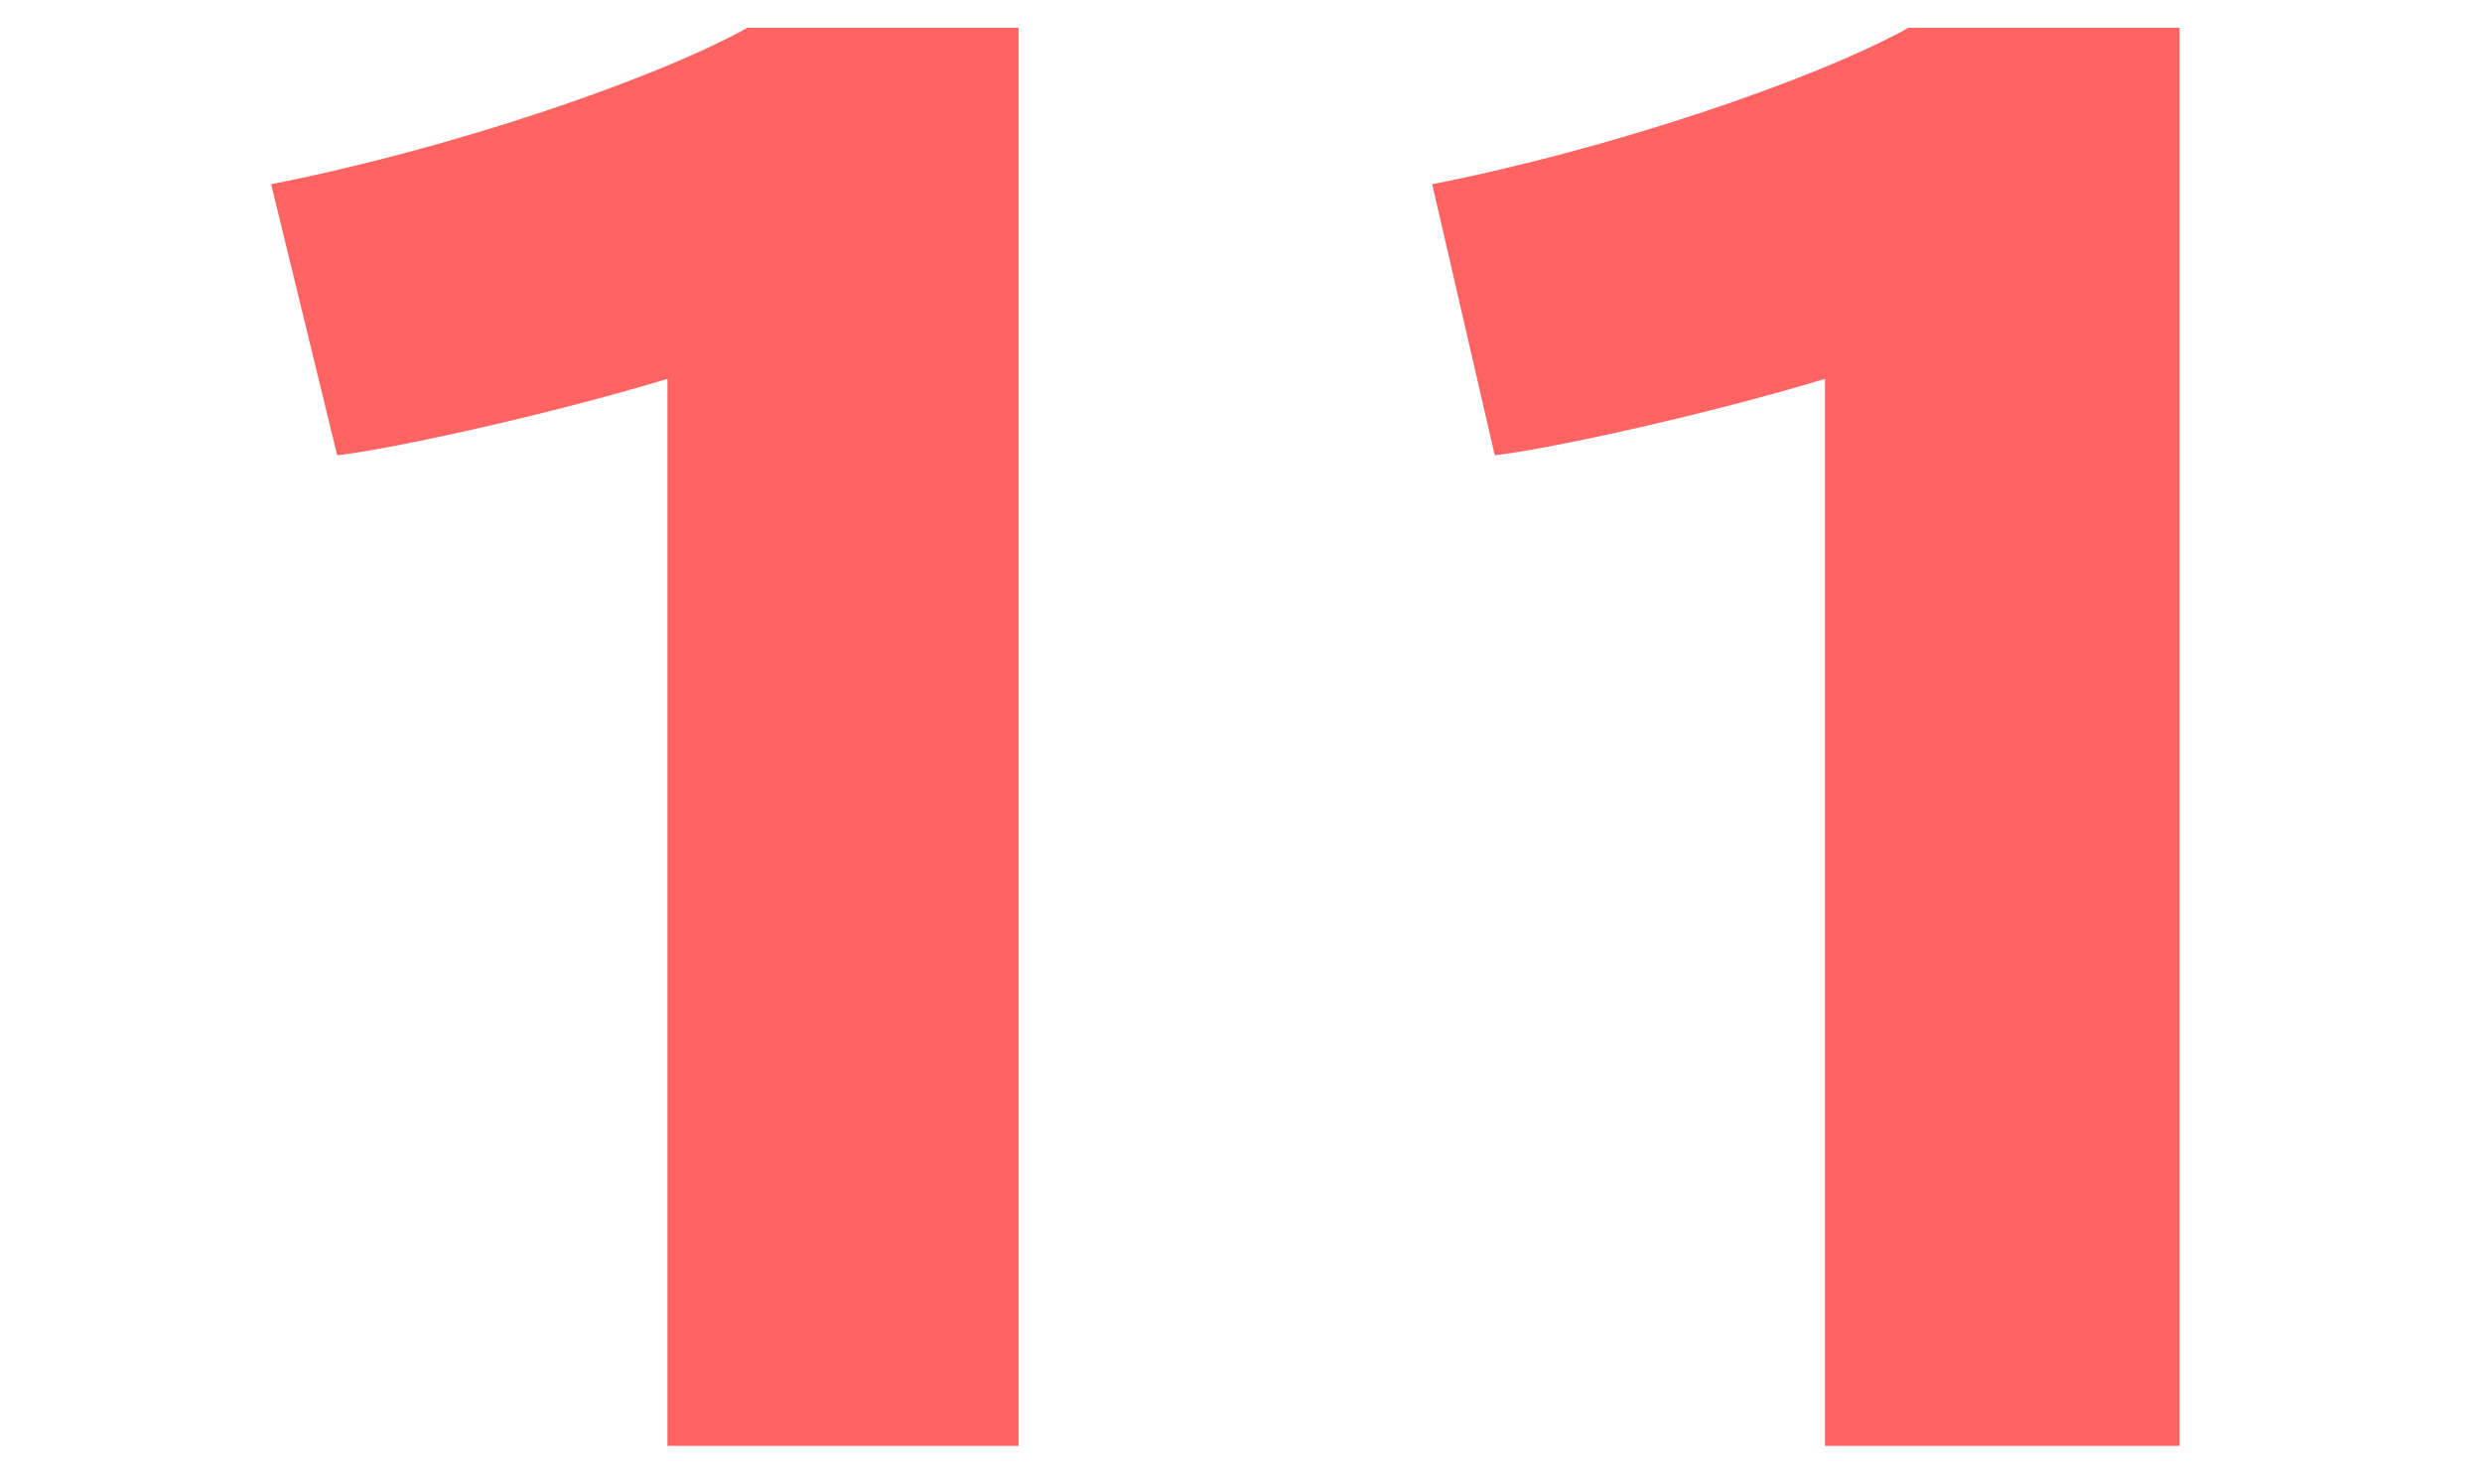
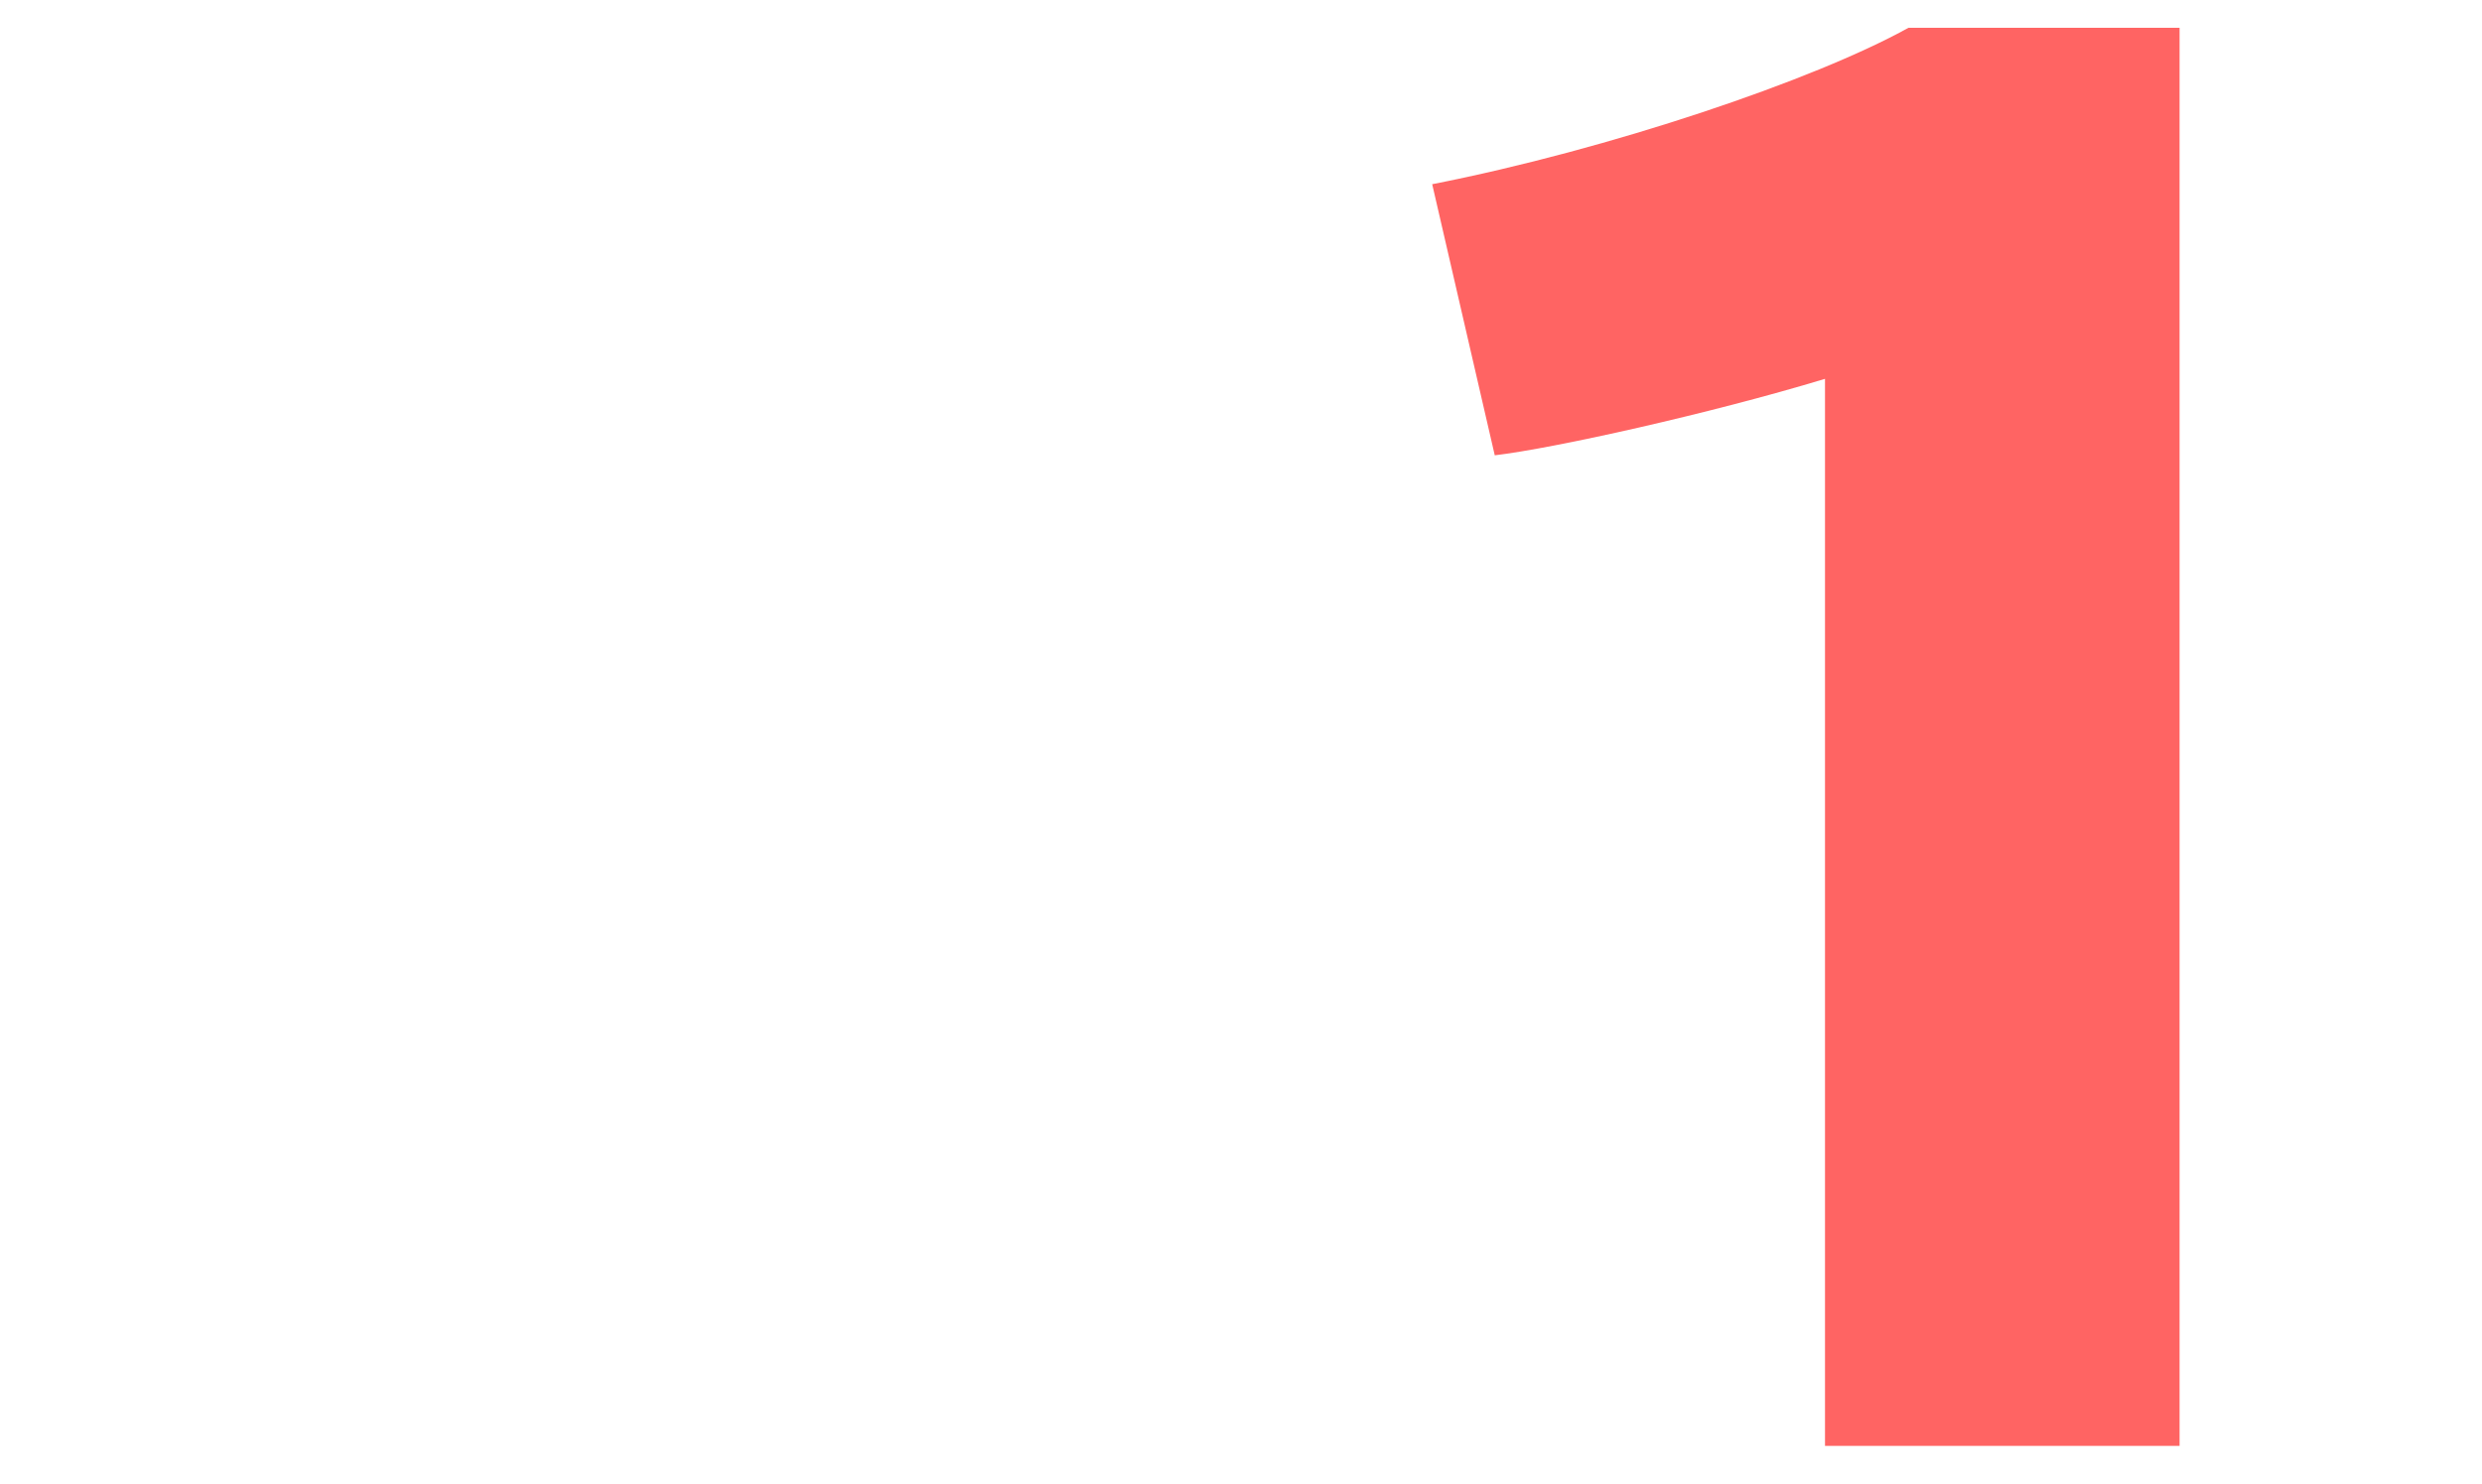
<svg xmlns="http://www.w3.org/2000/svg" version="1.1" id="レイヤー_1" x="0px" y="0px" viewBox="0 0 71.4 42.7" style="enable-background:new 0 0 71.4 42.7;" xml:space="preserve">
  <style type="text/css">
	.st0{fill:#FF6463;}
</style>
  <g>
-     <path class="st0" d="M19.2,10.9c-3.3,1-7.8,2-9.5,2.2L7.8,5.3c5.1-1,11-3,13.7-4.5h7.8v40.8H19.2V10.9z" />
-   </g>
+     </g>
  <g>
    <path class="st0" d="M52.5,10.9c-3.3,1-7.8,2-9.5,2.2l-1.8-7.8c5.1-1,11-3,13.7-4.5h7.8v40.8H52.5V10.9z" />
  </g>
</svg>